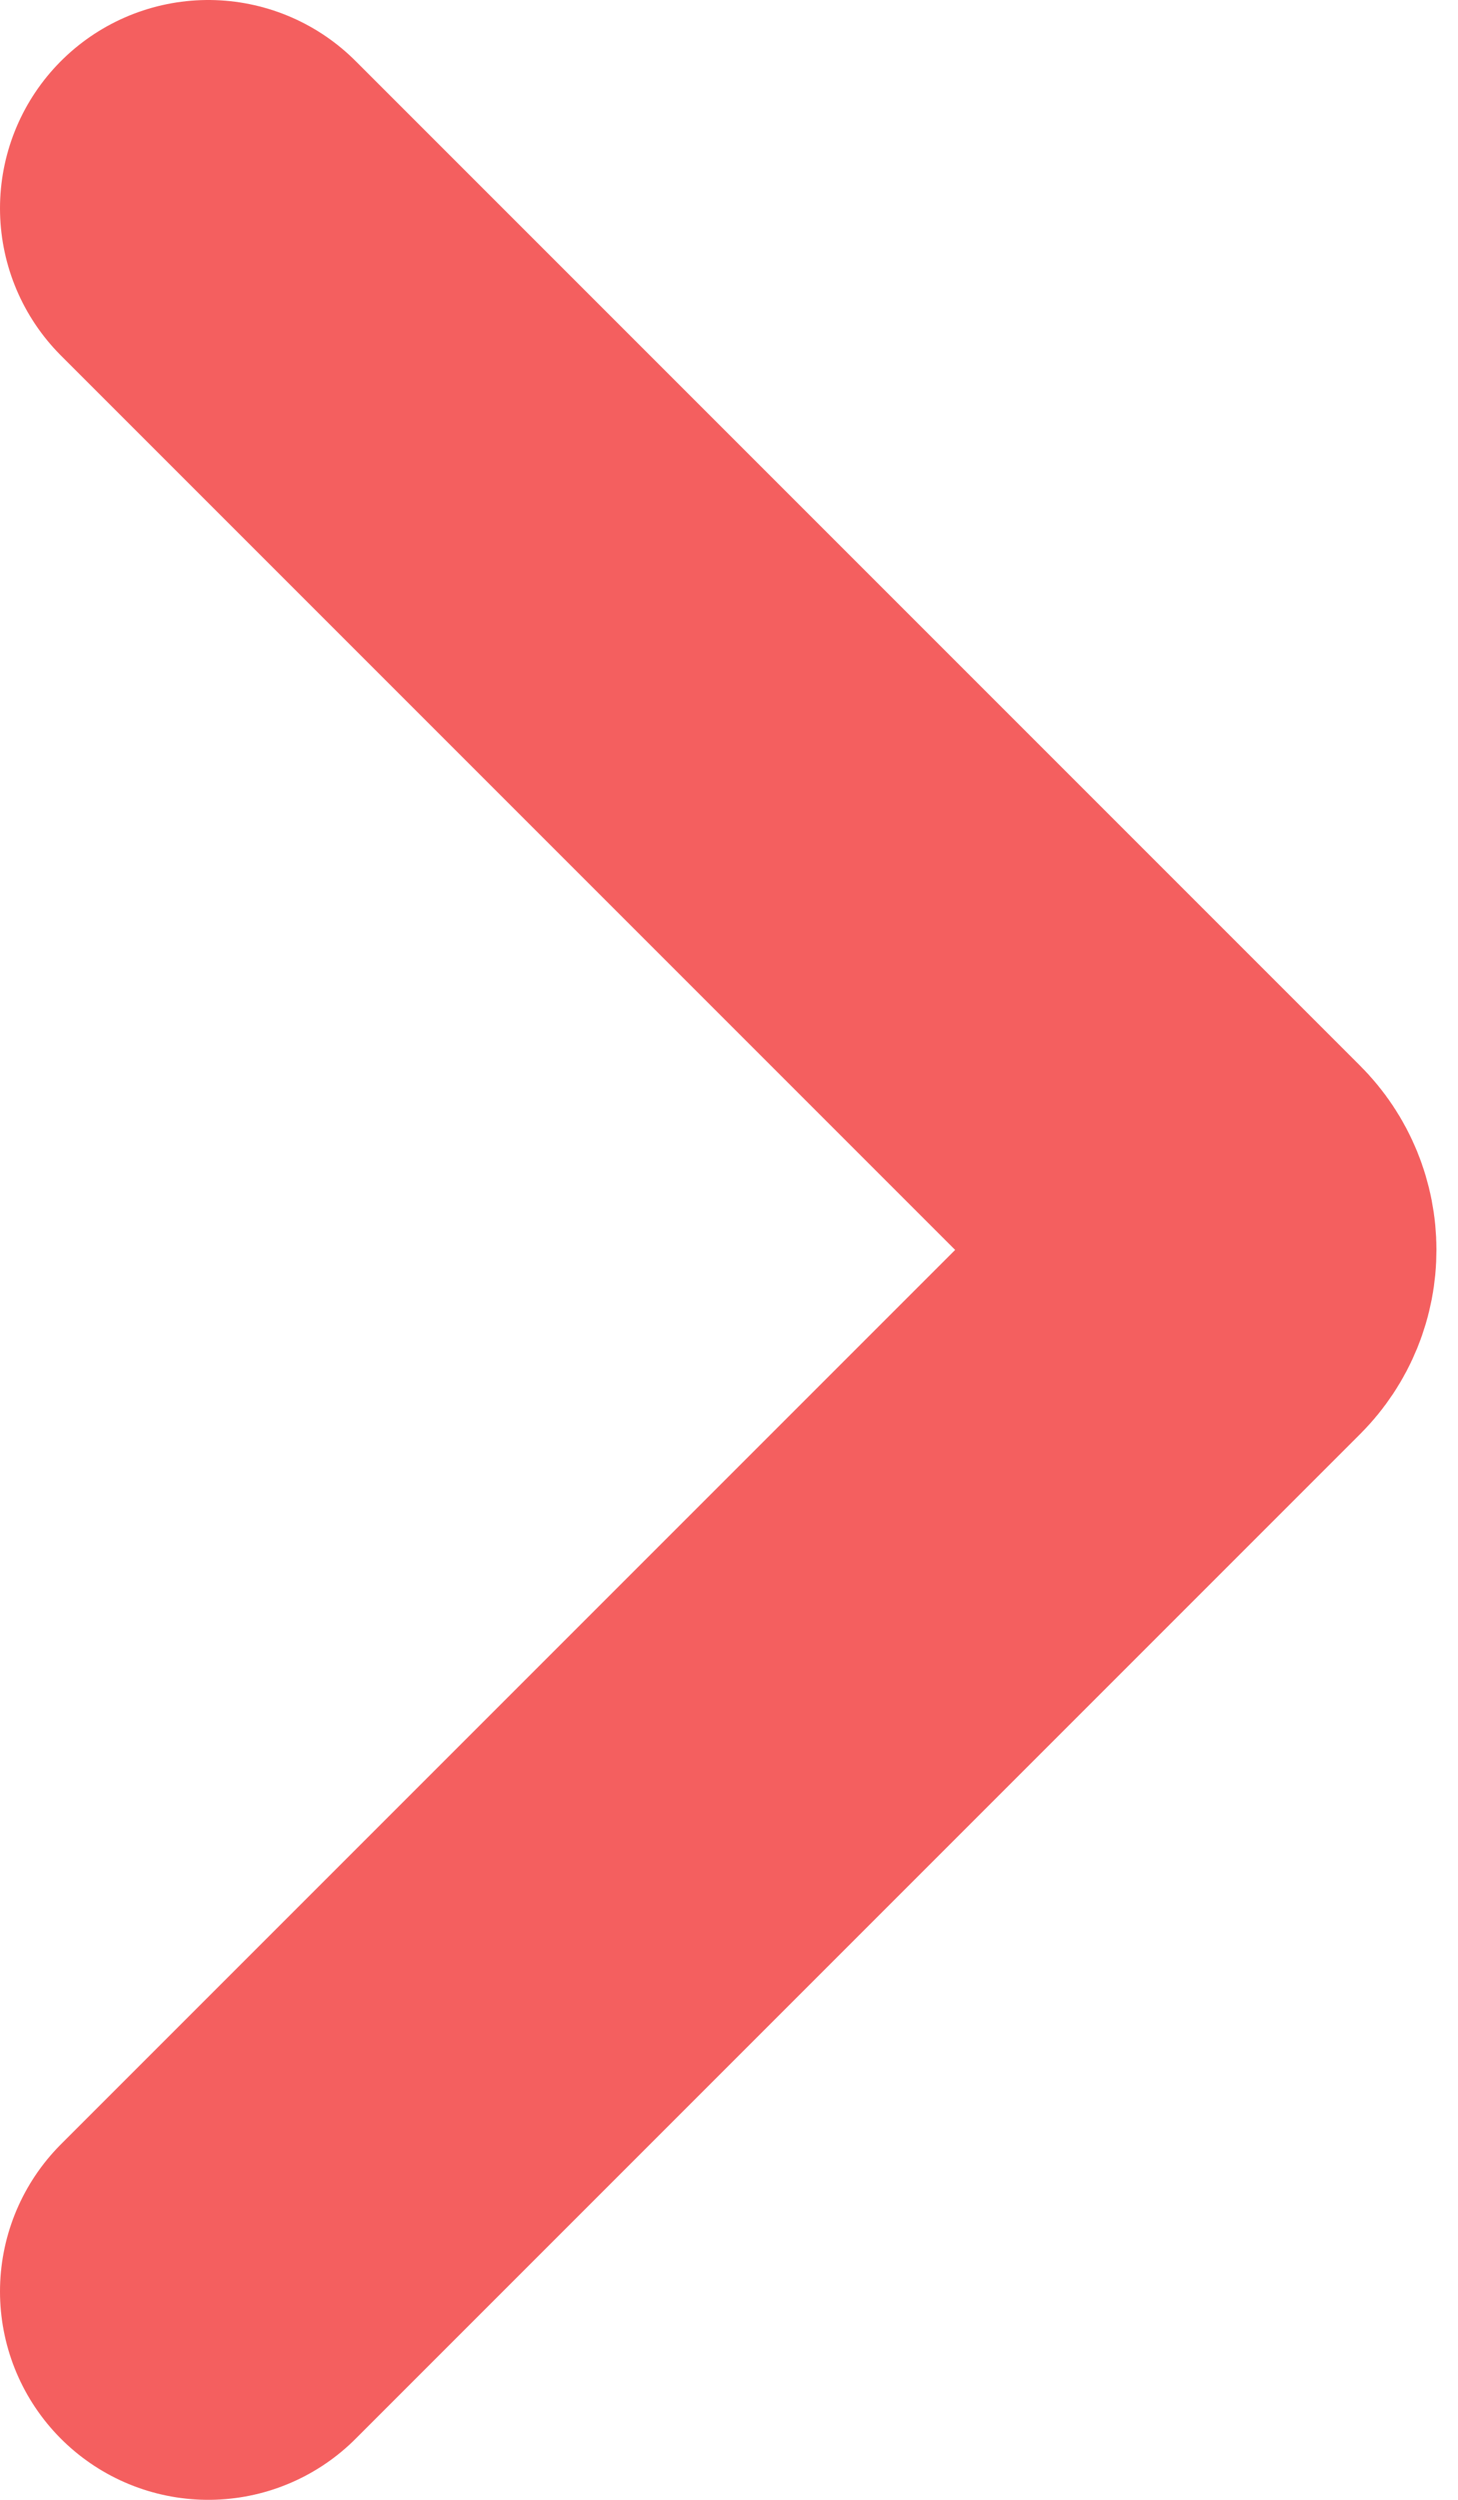
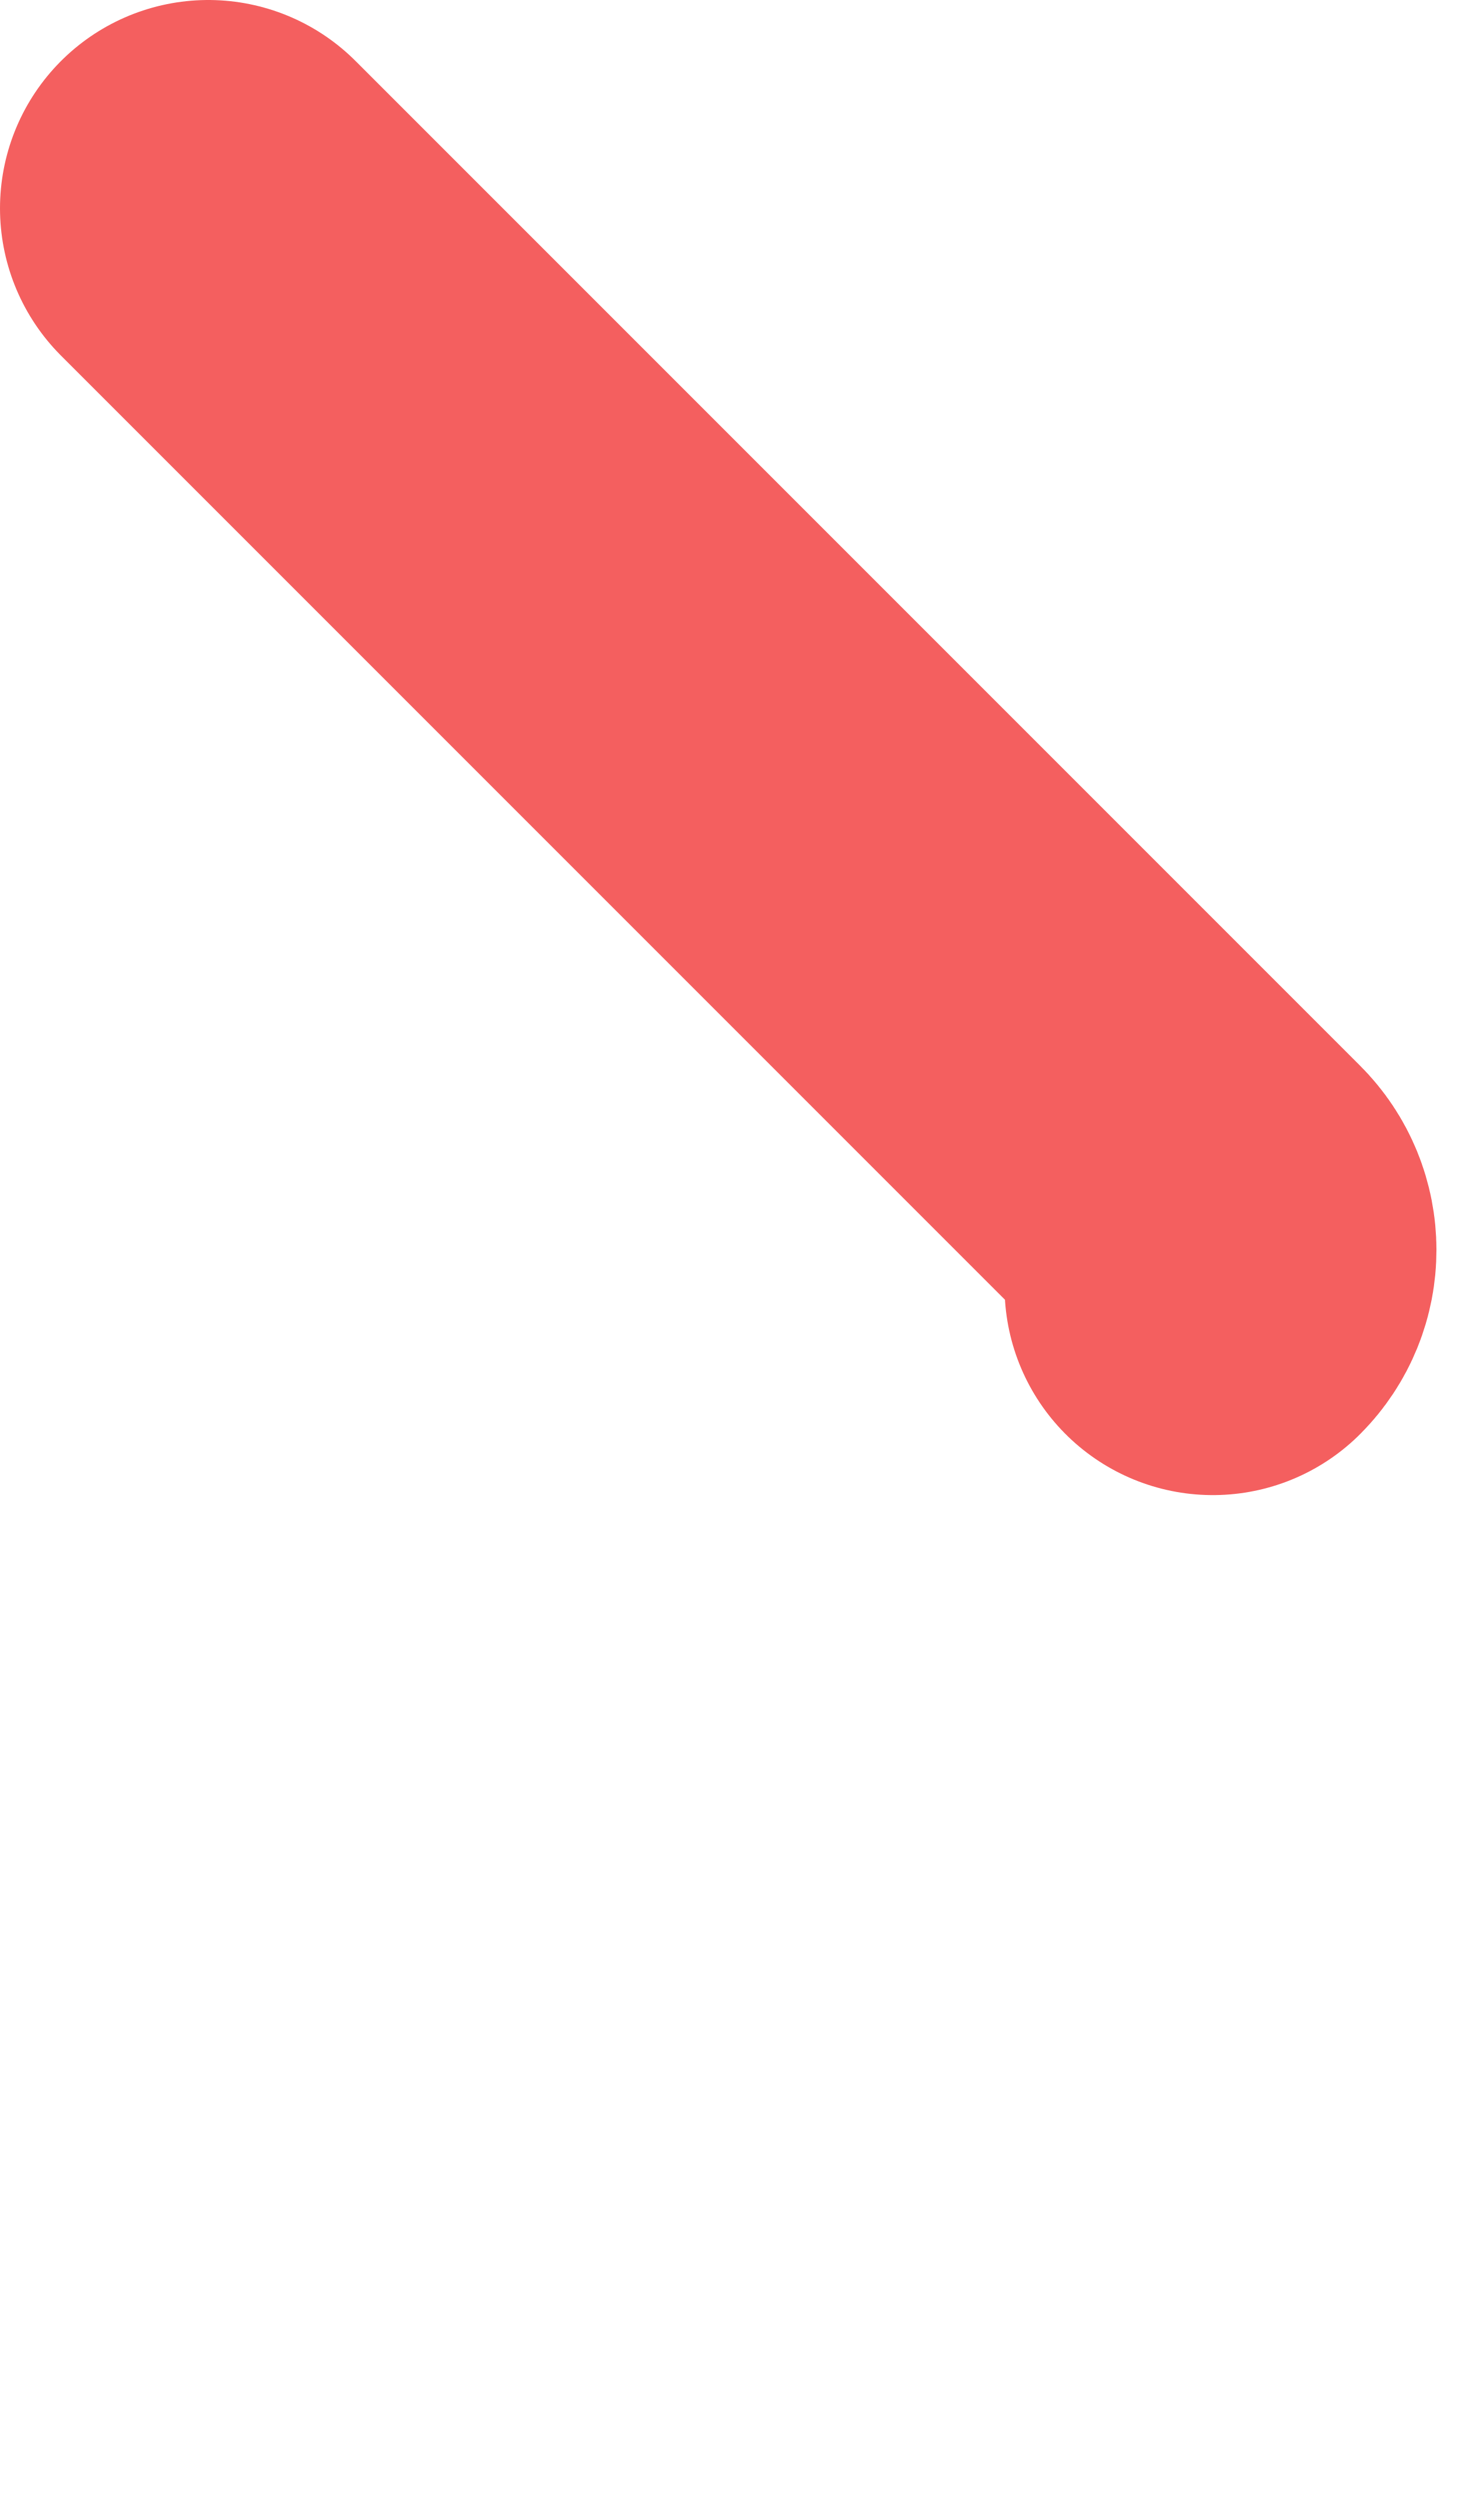
<svg xmlns="http://www.w3.org/2000/svg" width="14" height="24" viewBox="0 0 14 24" fill="none">
-   <path d="M2 2L11.646 11.646C11.842 11.842 11.842 12.158 11.646 12.354L2 22" stroke="#F45F5F" stroke-width="4" stroke-miterlimit="10" stroke-linecap="round" />
+   <path d="M2 2L11.646 11.646C11.842 11.842 11.842 12.158 11.646 12.354" stroke="#F45F5F" stroke-width="4" stroke-miterlimit="10" stroke-linecap="round" />
</svg>